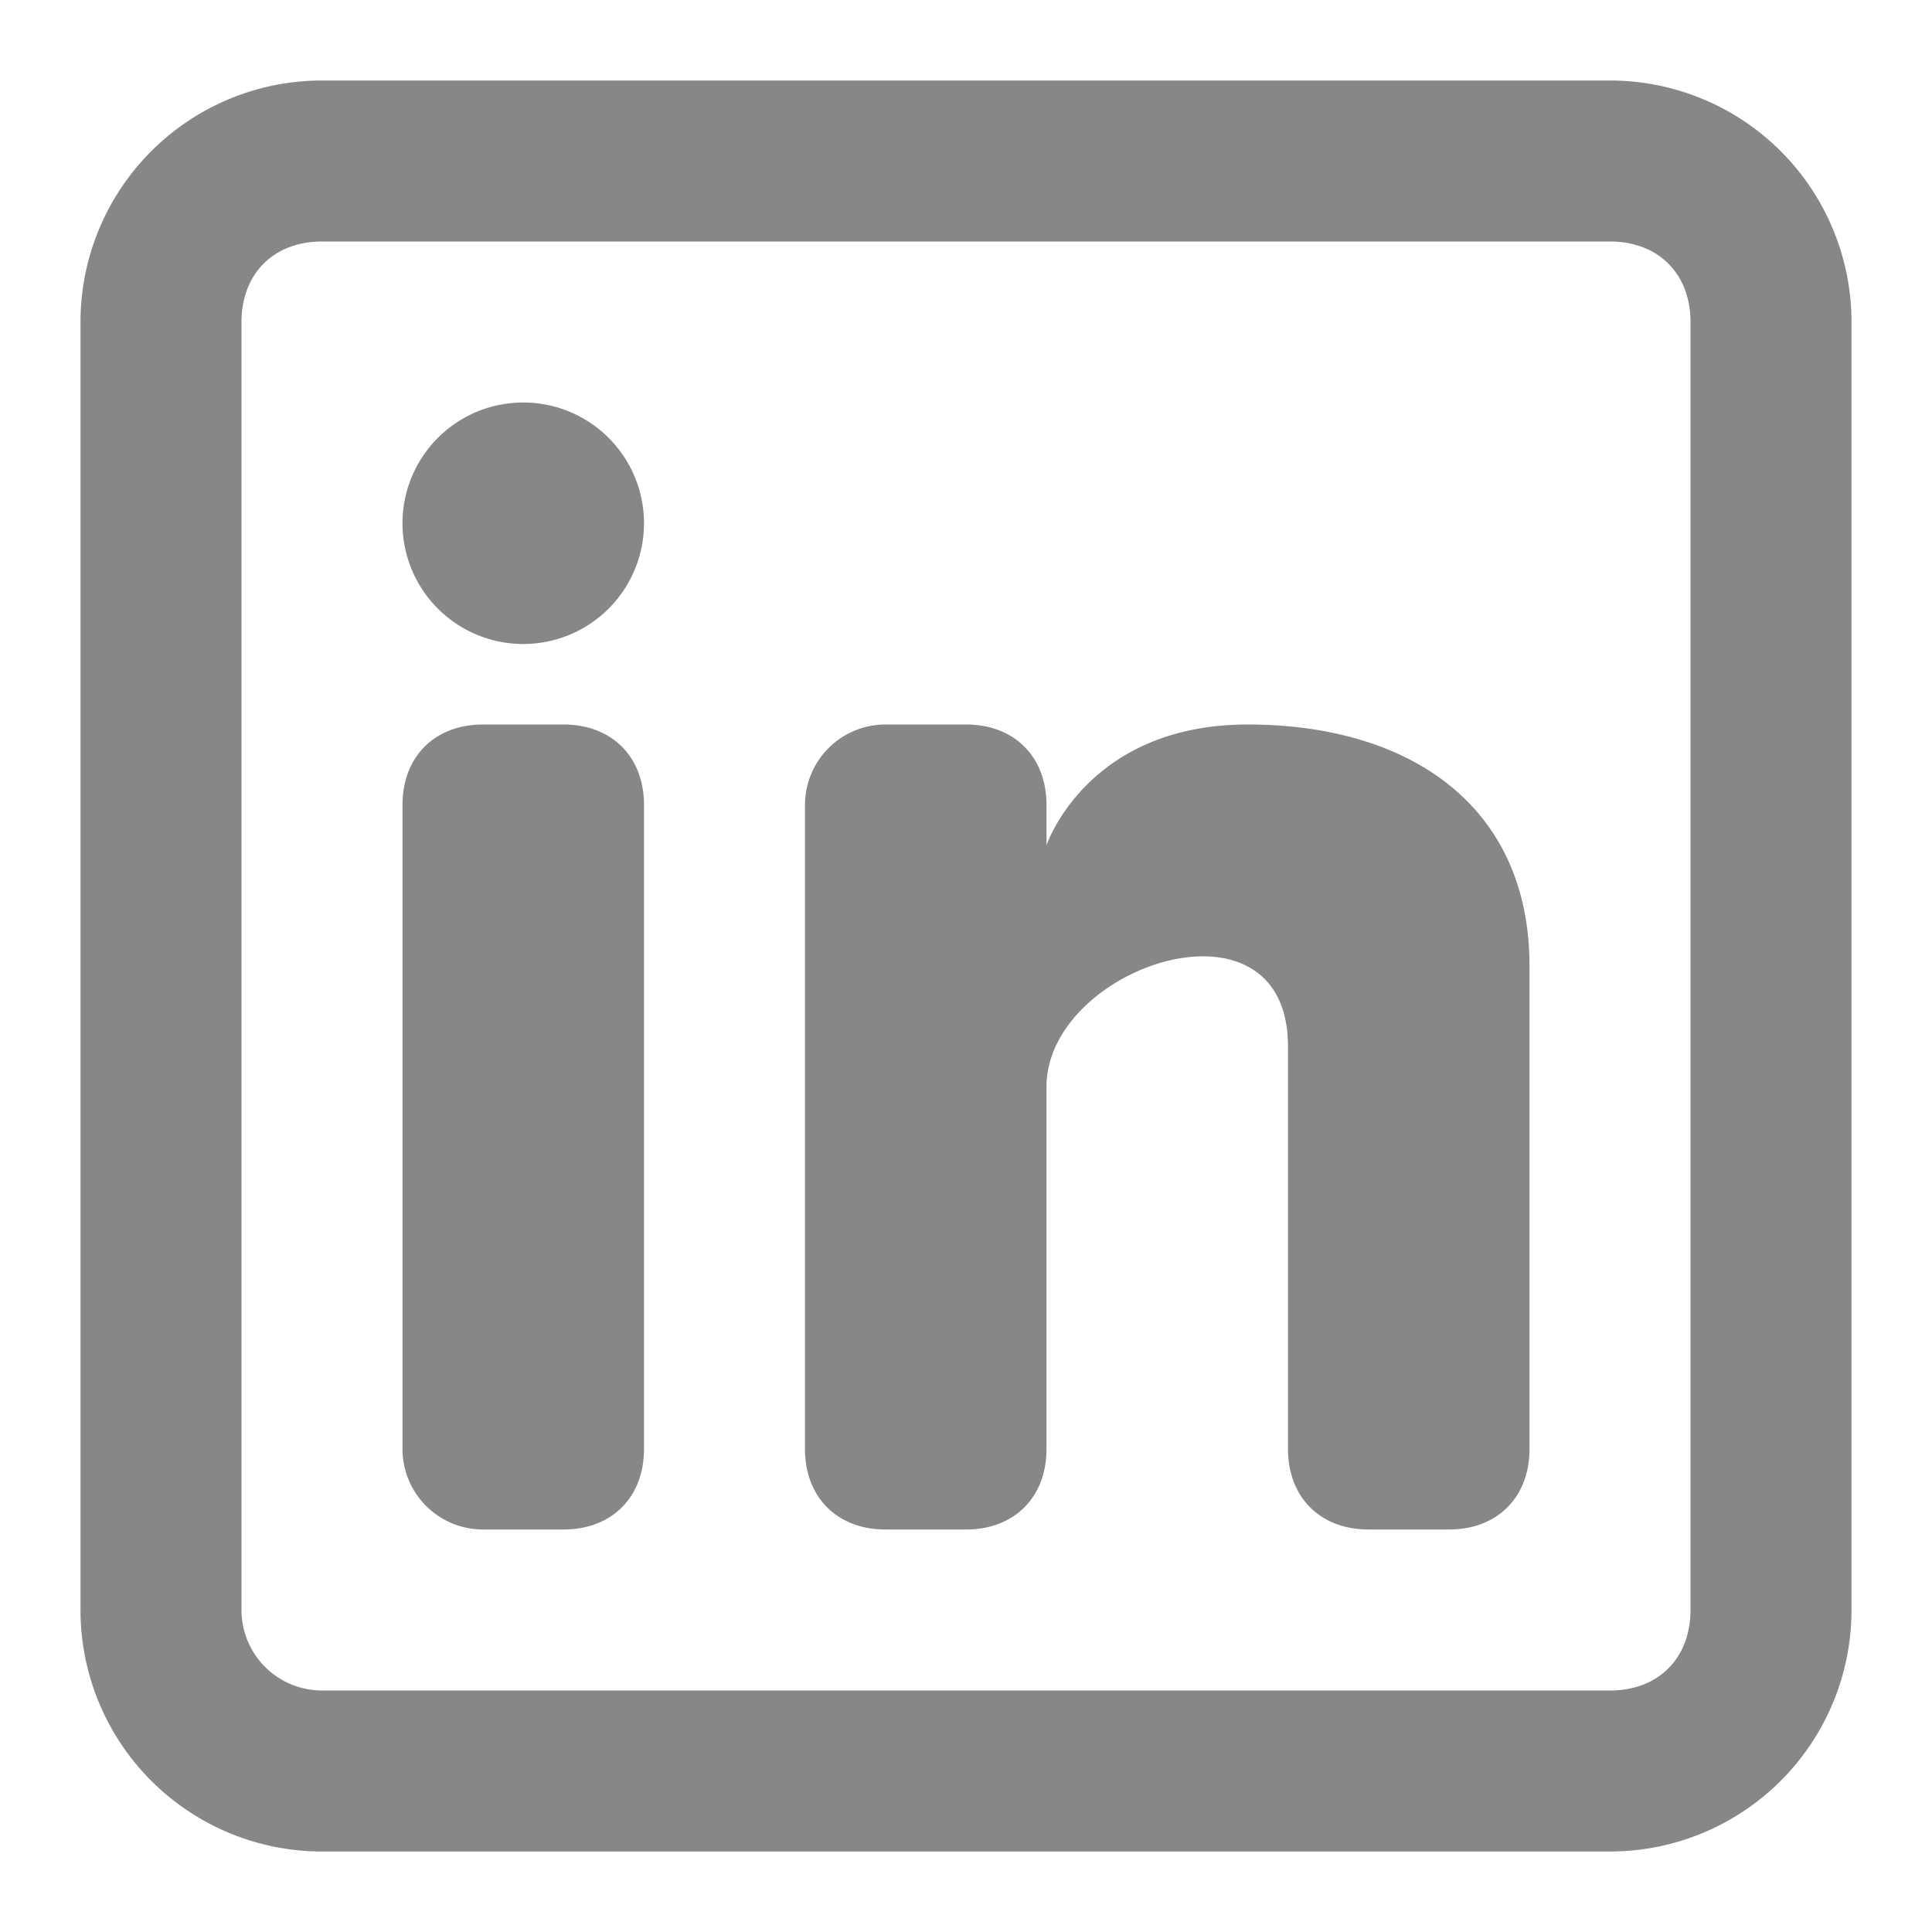
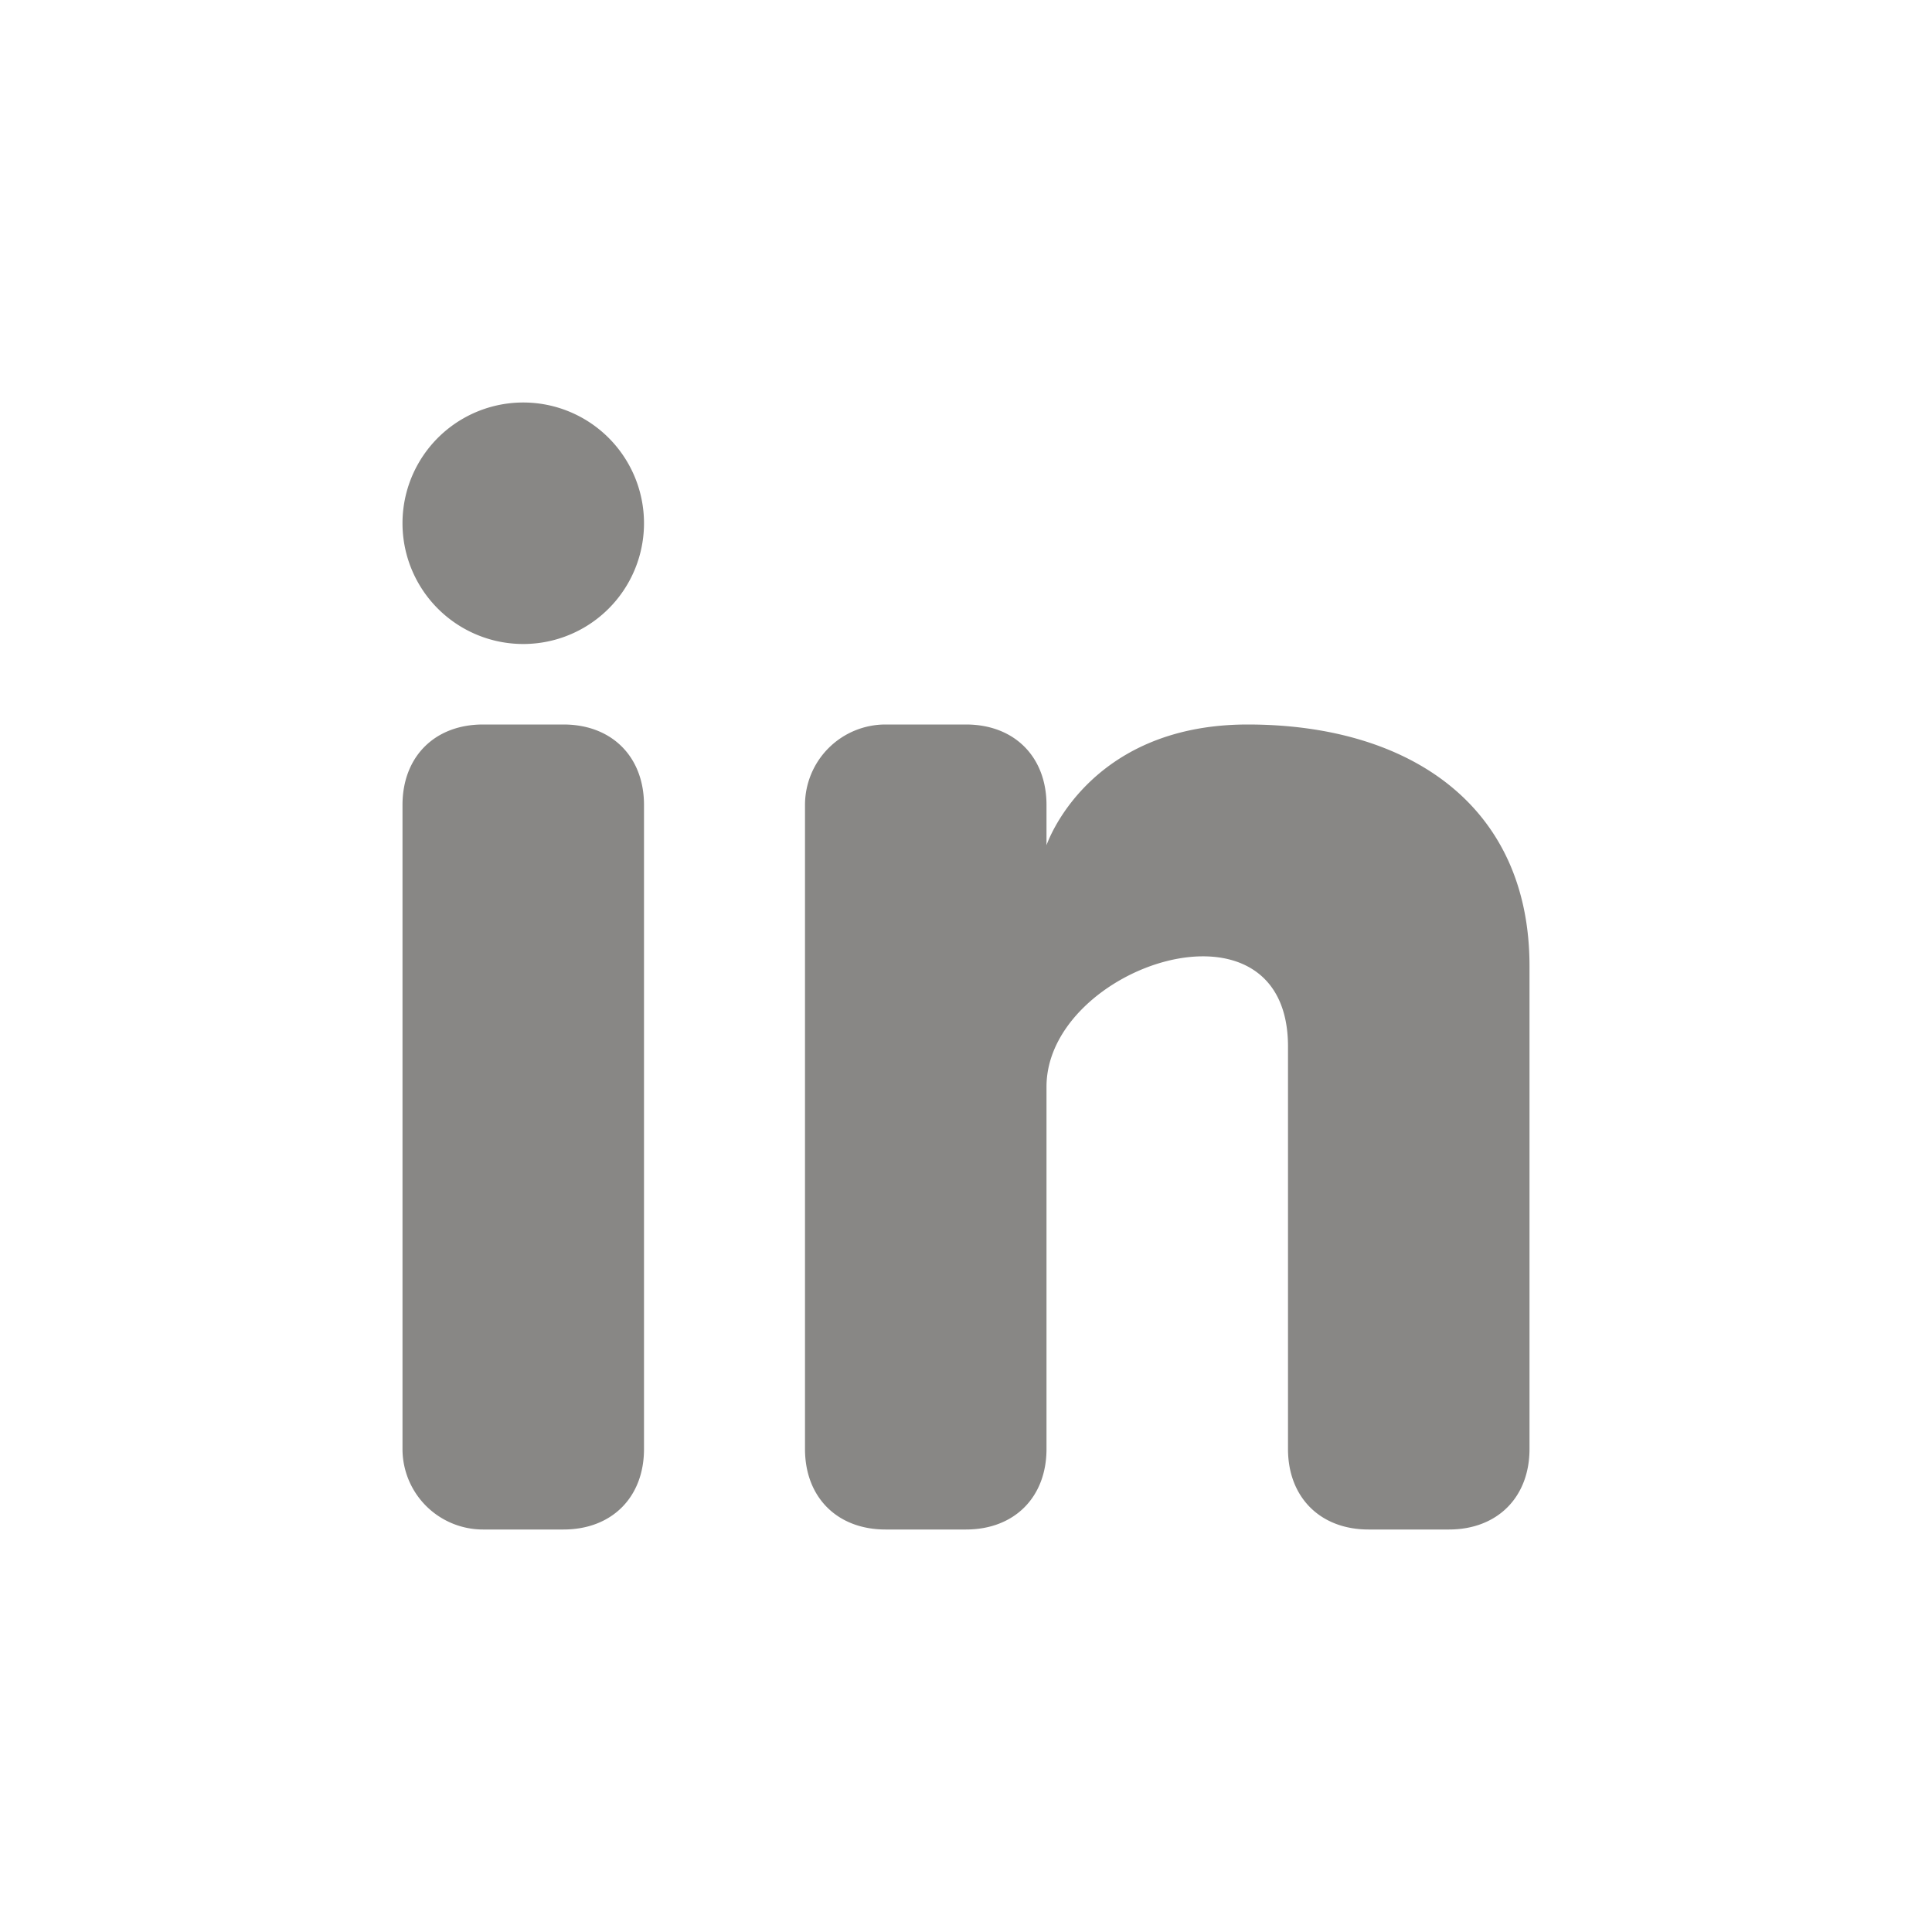
<svg xmlns="http://www.w3.org/2000/svg" viewBox="0 0 24 24">
  <path fill="#888785" d="M6.5 8a1.5 1.5 0 1 0 0-3 1.5 1.5 0 0 0 0 3ZM5 10c0-.6.4-1 1-1h1c.6 0 1 .4 1 1v8c0 .6-.4 1-1 1H6a1 1 0 0 1-1-1v-8Zm6 9h1c.6 0 1-.4 1-1v-4.5c0-1.5 3-2.5 3-.5v5c0 .6.4 1 1 1h1c.6 0 1-.4 1-1v-6c0-2-1.5-3-3.5-3S13 10.5 13 10.5V10c0-.6-.4-1-1-1h-1a1 1 0 0 0-1 1v8c0 .6.4 1 1 1Z" />
-   <path fill="#888785" fill-rule="evenodd" d="M20 1a3 3 0 0 1 3 3v16a3 3 0 0 1-3 3H4a3 3 0 0 1-3-3V4a3 3 0 0 1 3-3h16Zm0 2c.6 0 1 .4 1 1v16c0 .6-.4 1-1 1H4a1 1 0 0 1-1-1V4c0-.6.4-1 1-1h16Z" clip-rule="evenodd" />
</svg>